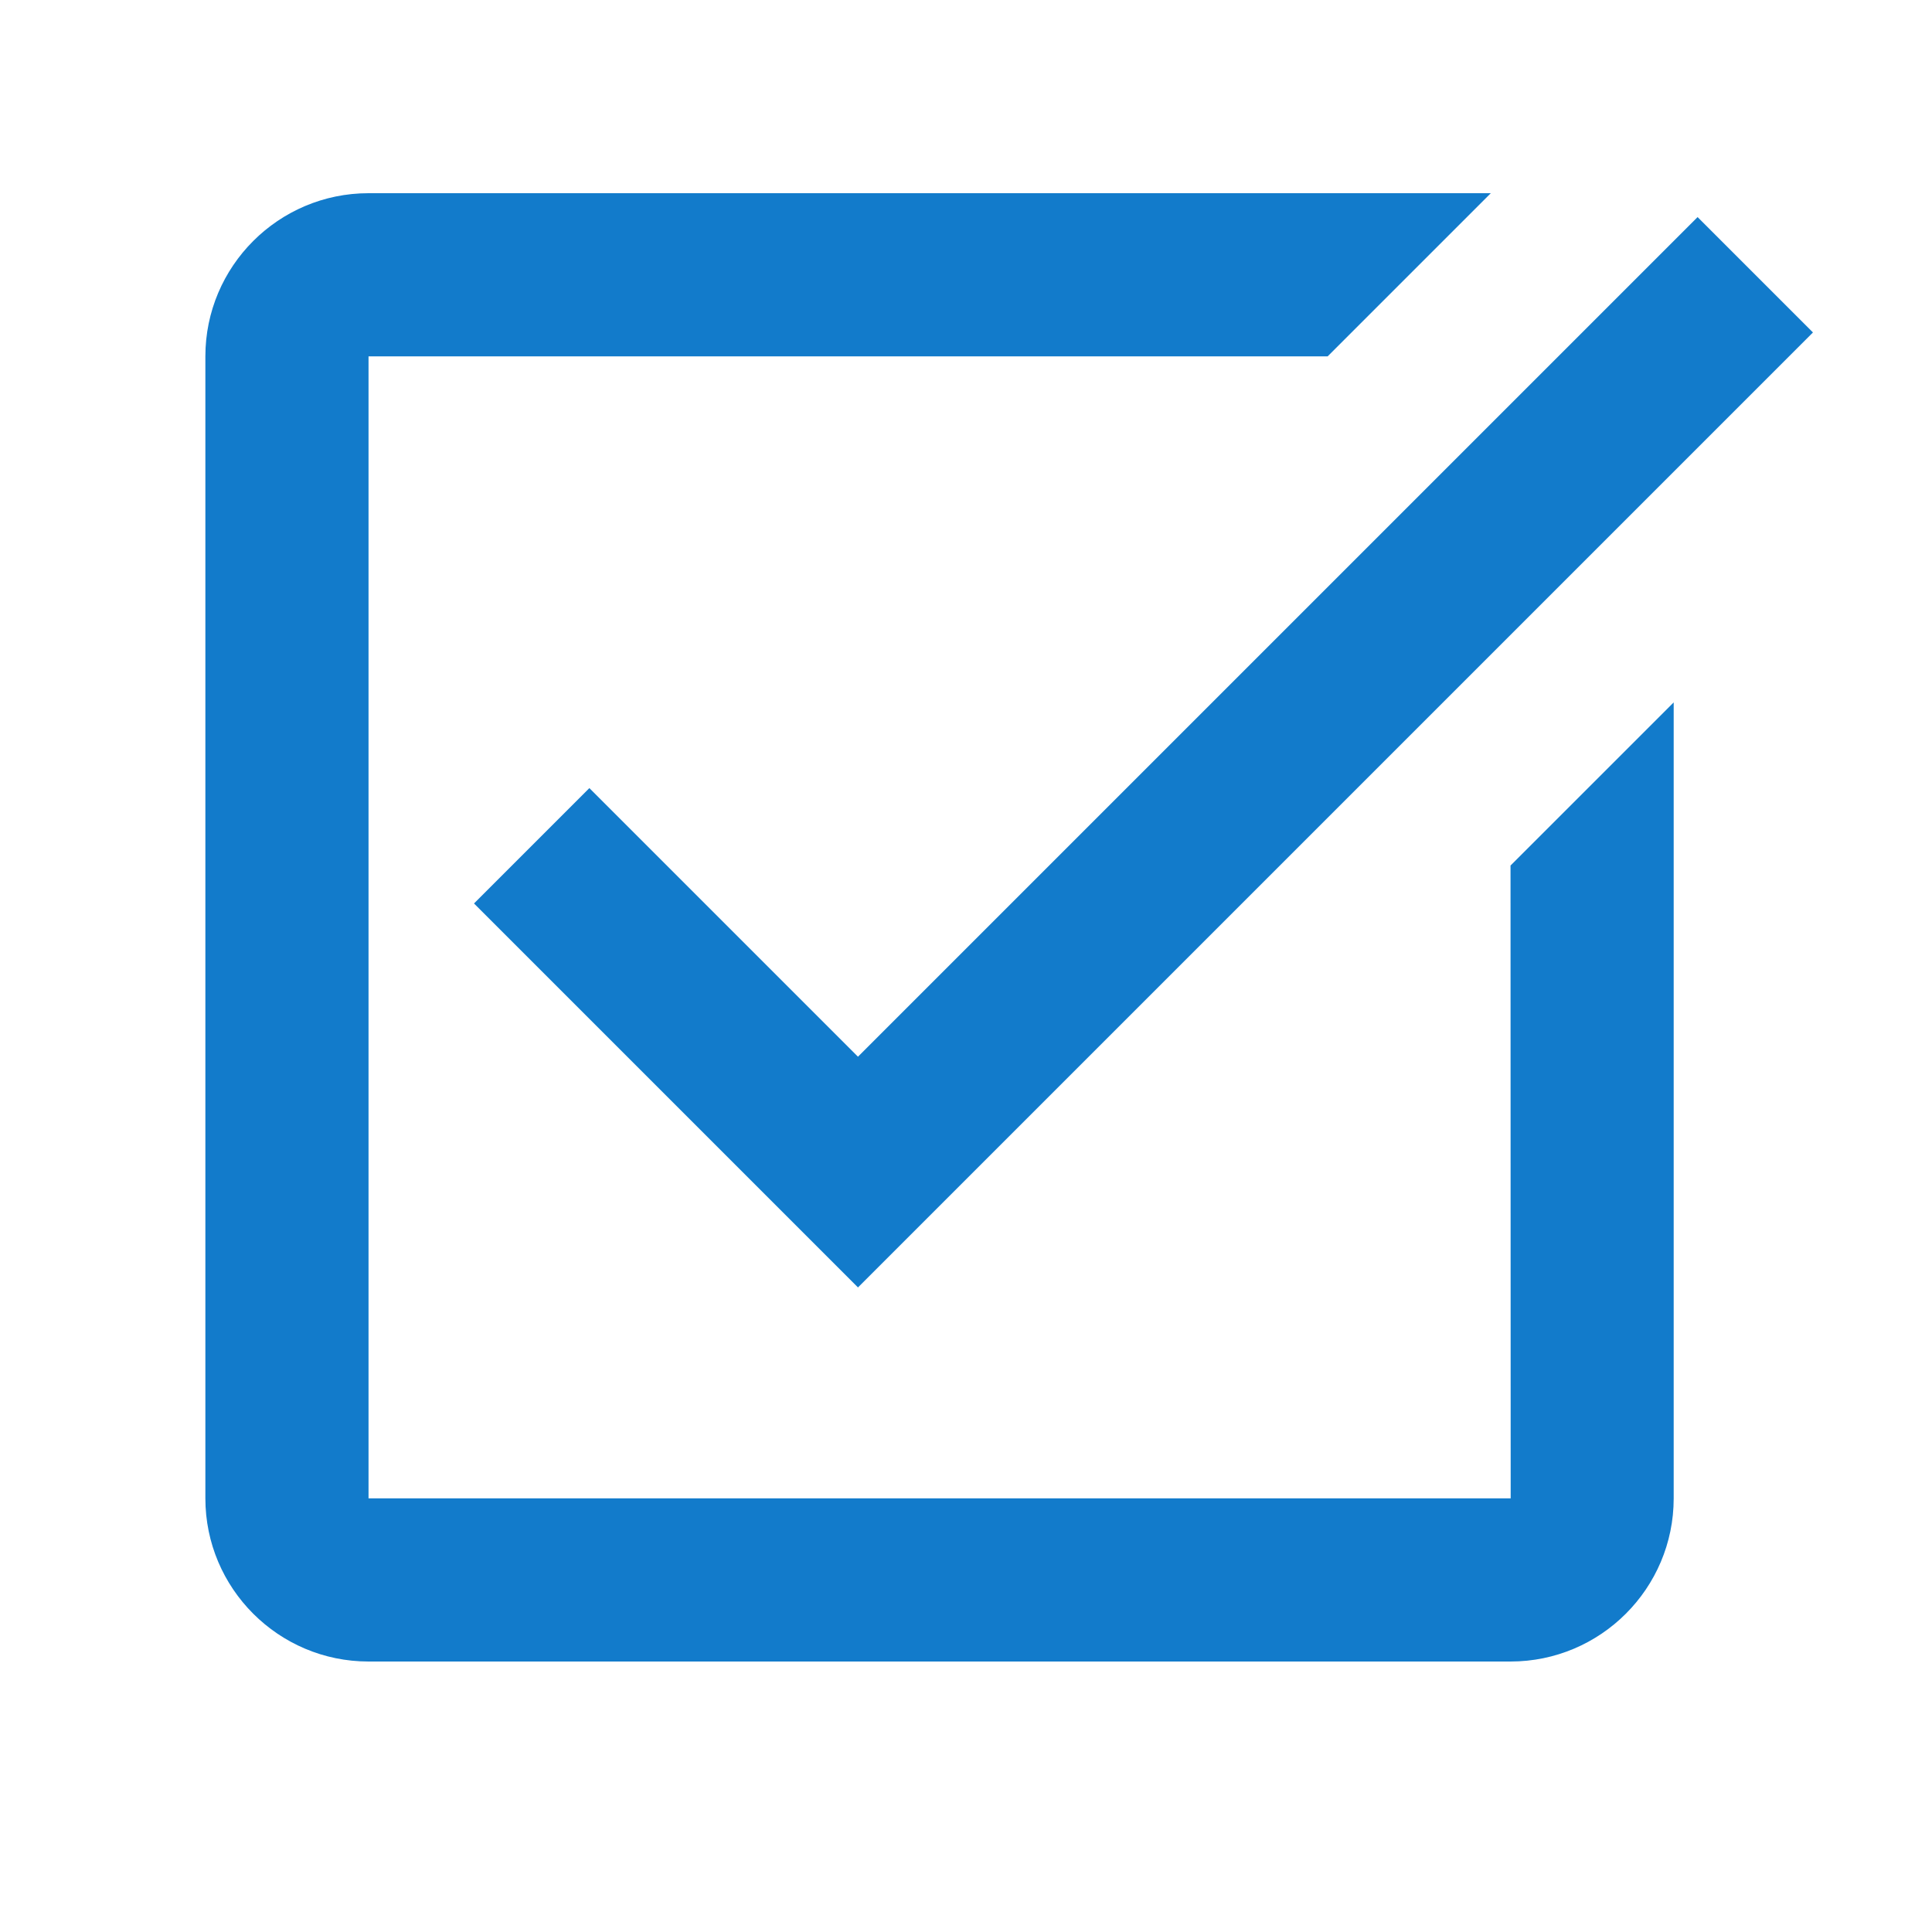
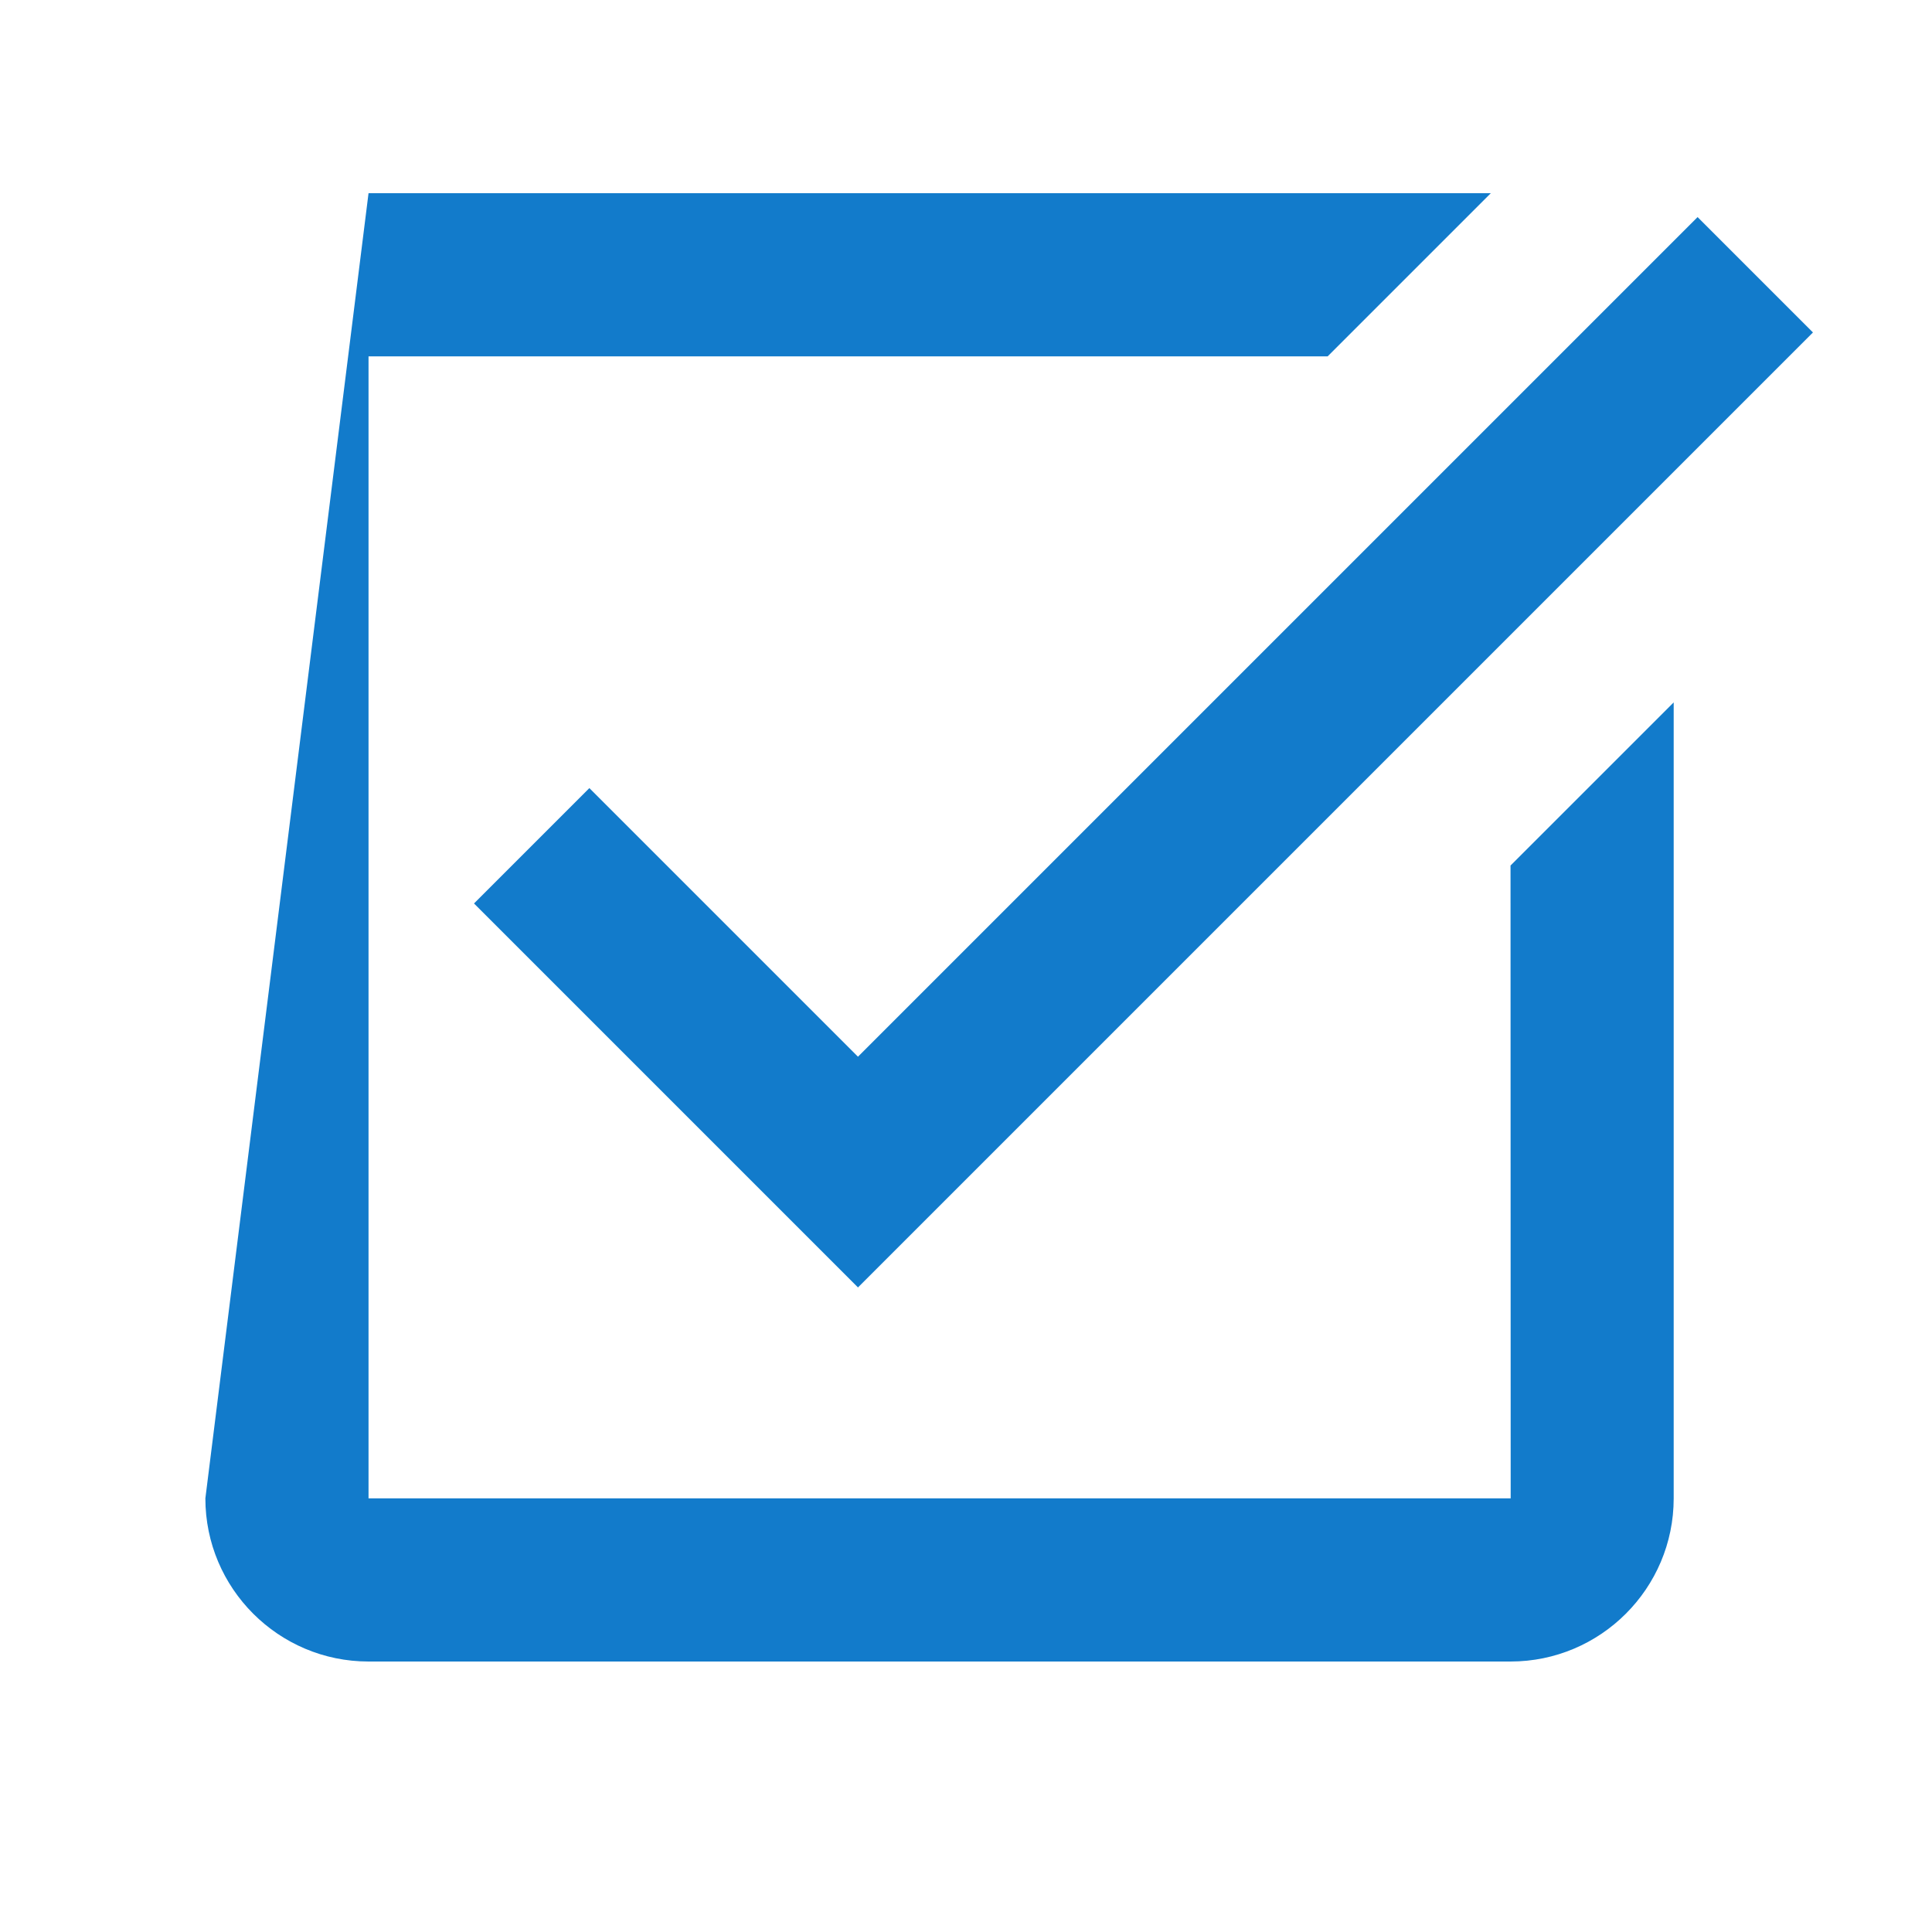
<svg xmlns="http://www.w3.org/2000/svg" width="200" zoomAndPan="magnify" viewBox="0 0 150 150" height="200" preserveAspectRatio="xMidYMid meet" version="1.0">
  <rect x="-15" width="180" fill="#ffffff" y="-15" height="180" fill-opacity="1" />
-   <rect x="-15" width="180" fill="#ffffff" y="-15" height="180" fill-opacity="1" />
-   <path fill="#127bcb" d="M 28.613 15 C 21.625 15 15.945 20.68 15.945 27.668 L 15.945 116.332 C 15.945 123.32 21.625 129 28.613 129 L 117.277 129 C 124.266 129 129.945 123.32 129.945 116.332 L 129.945 54.535 L 117.277 67.199 L 117.289 116.332 L 28.613 116.332 L 28.613 27.668 L 103.078 27.668 L 115.746 15 Z M 131.801 16.855 L 66.613 82.043 L 45.758 61.188 L 36.801 70.145 L 66.613 99.957 L 140.758 25.812 Z M 131.801 16.855" fill-opacity="1" fill-rule="nonzero" />
+   <path fill="#127bcb" d="M 28.613 15 L 15.945 116.332 C 15.945 123.32 21.625 129 28.613 129 L 117.277 129 C 124.266 129 129.945 123.32 129.945 116.332 L 129.945 54.535 L 117.277 67.199 L 117.289 116.332 L 28.613 116.332 L 28.613 27.668 L 103.078 27.668 L 115.746 15 Z M 131.801 16.855 L 66.613 82.043 L 45.758 61.188 L 36.801 70.145 L 66.613 99.957 L 140.758 25.812 Z M 131.801 16.855" fill-opacity="1" fill-rule="nonzero" />
</svg>